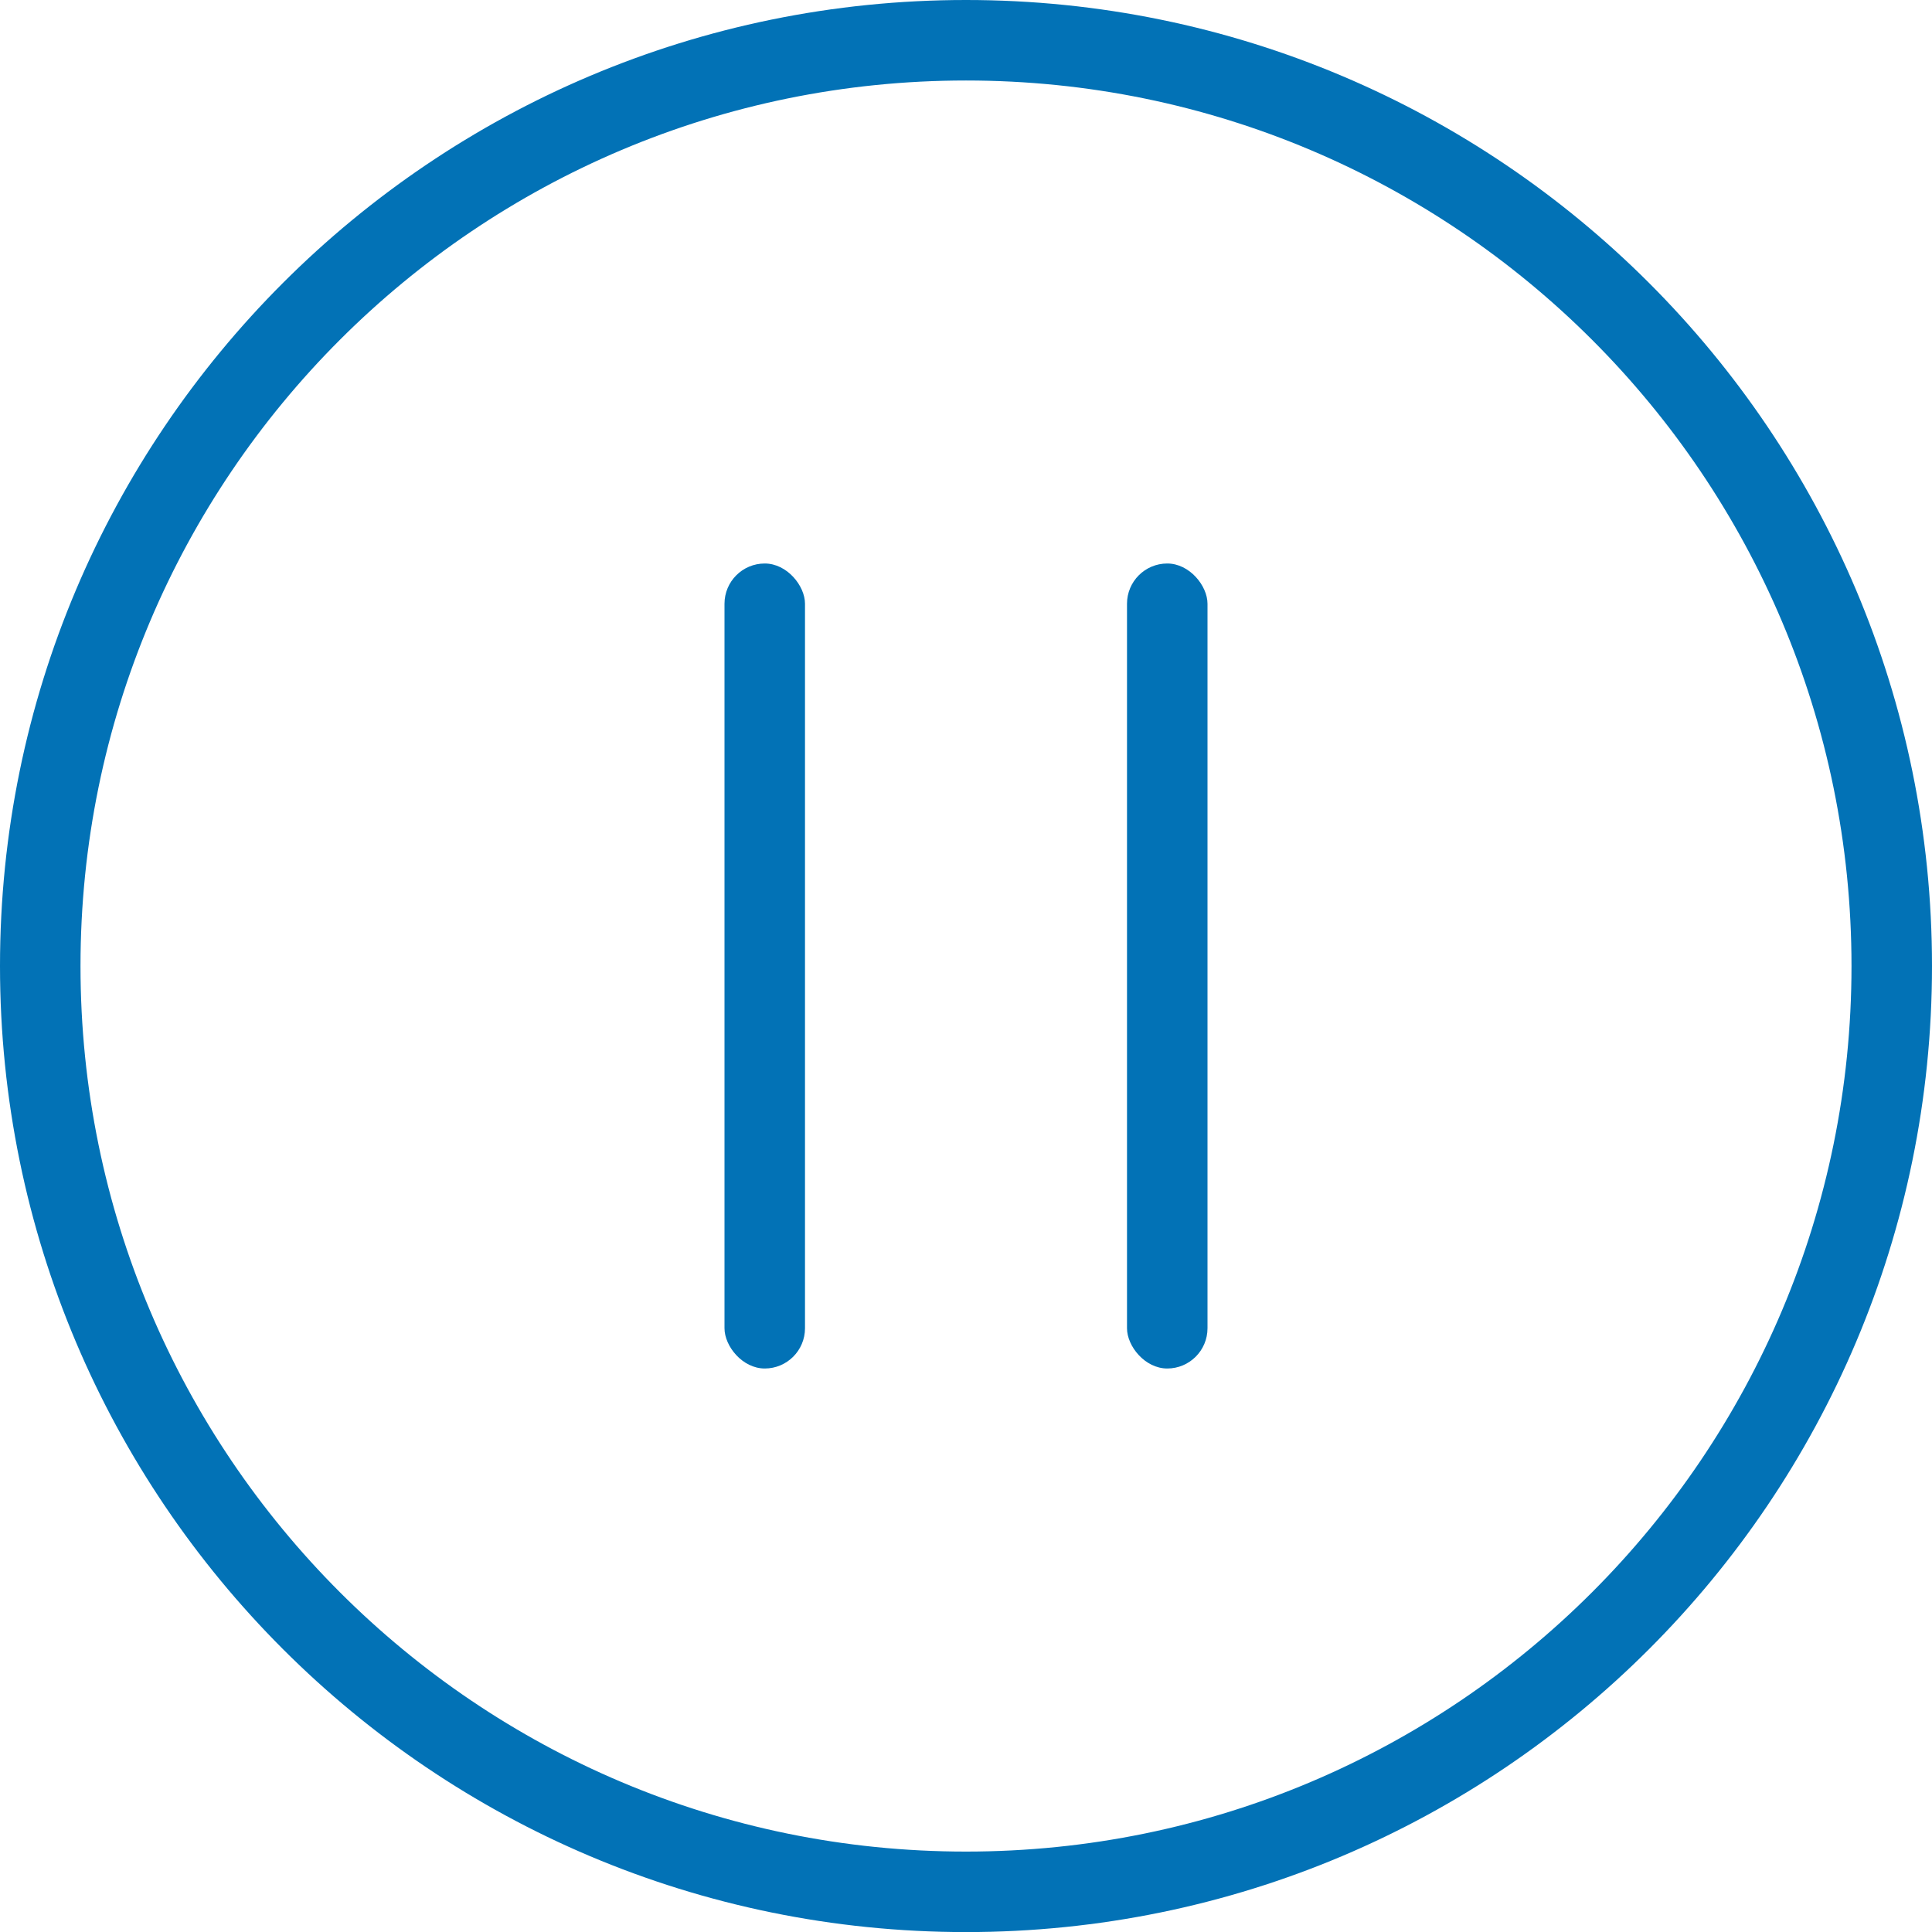
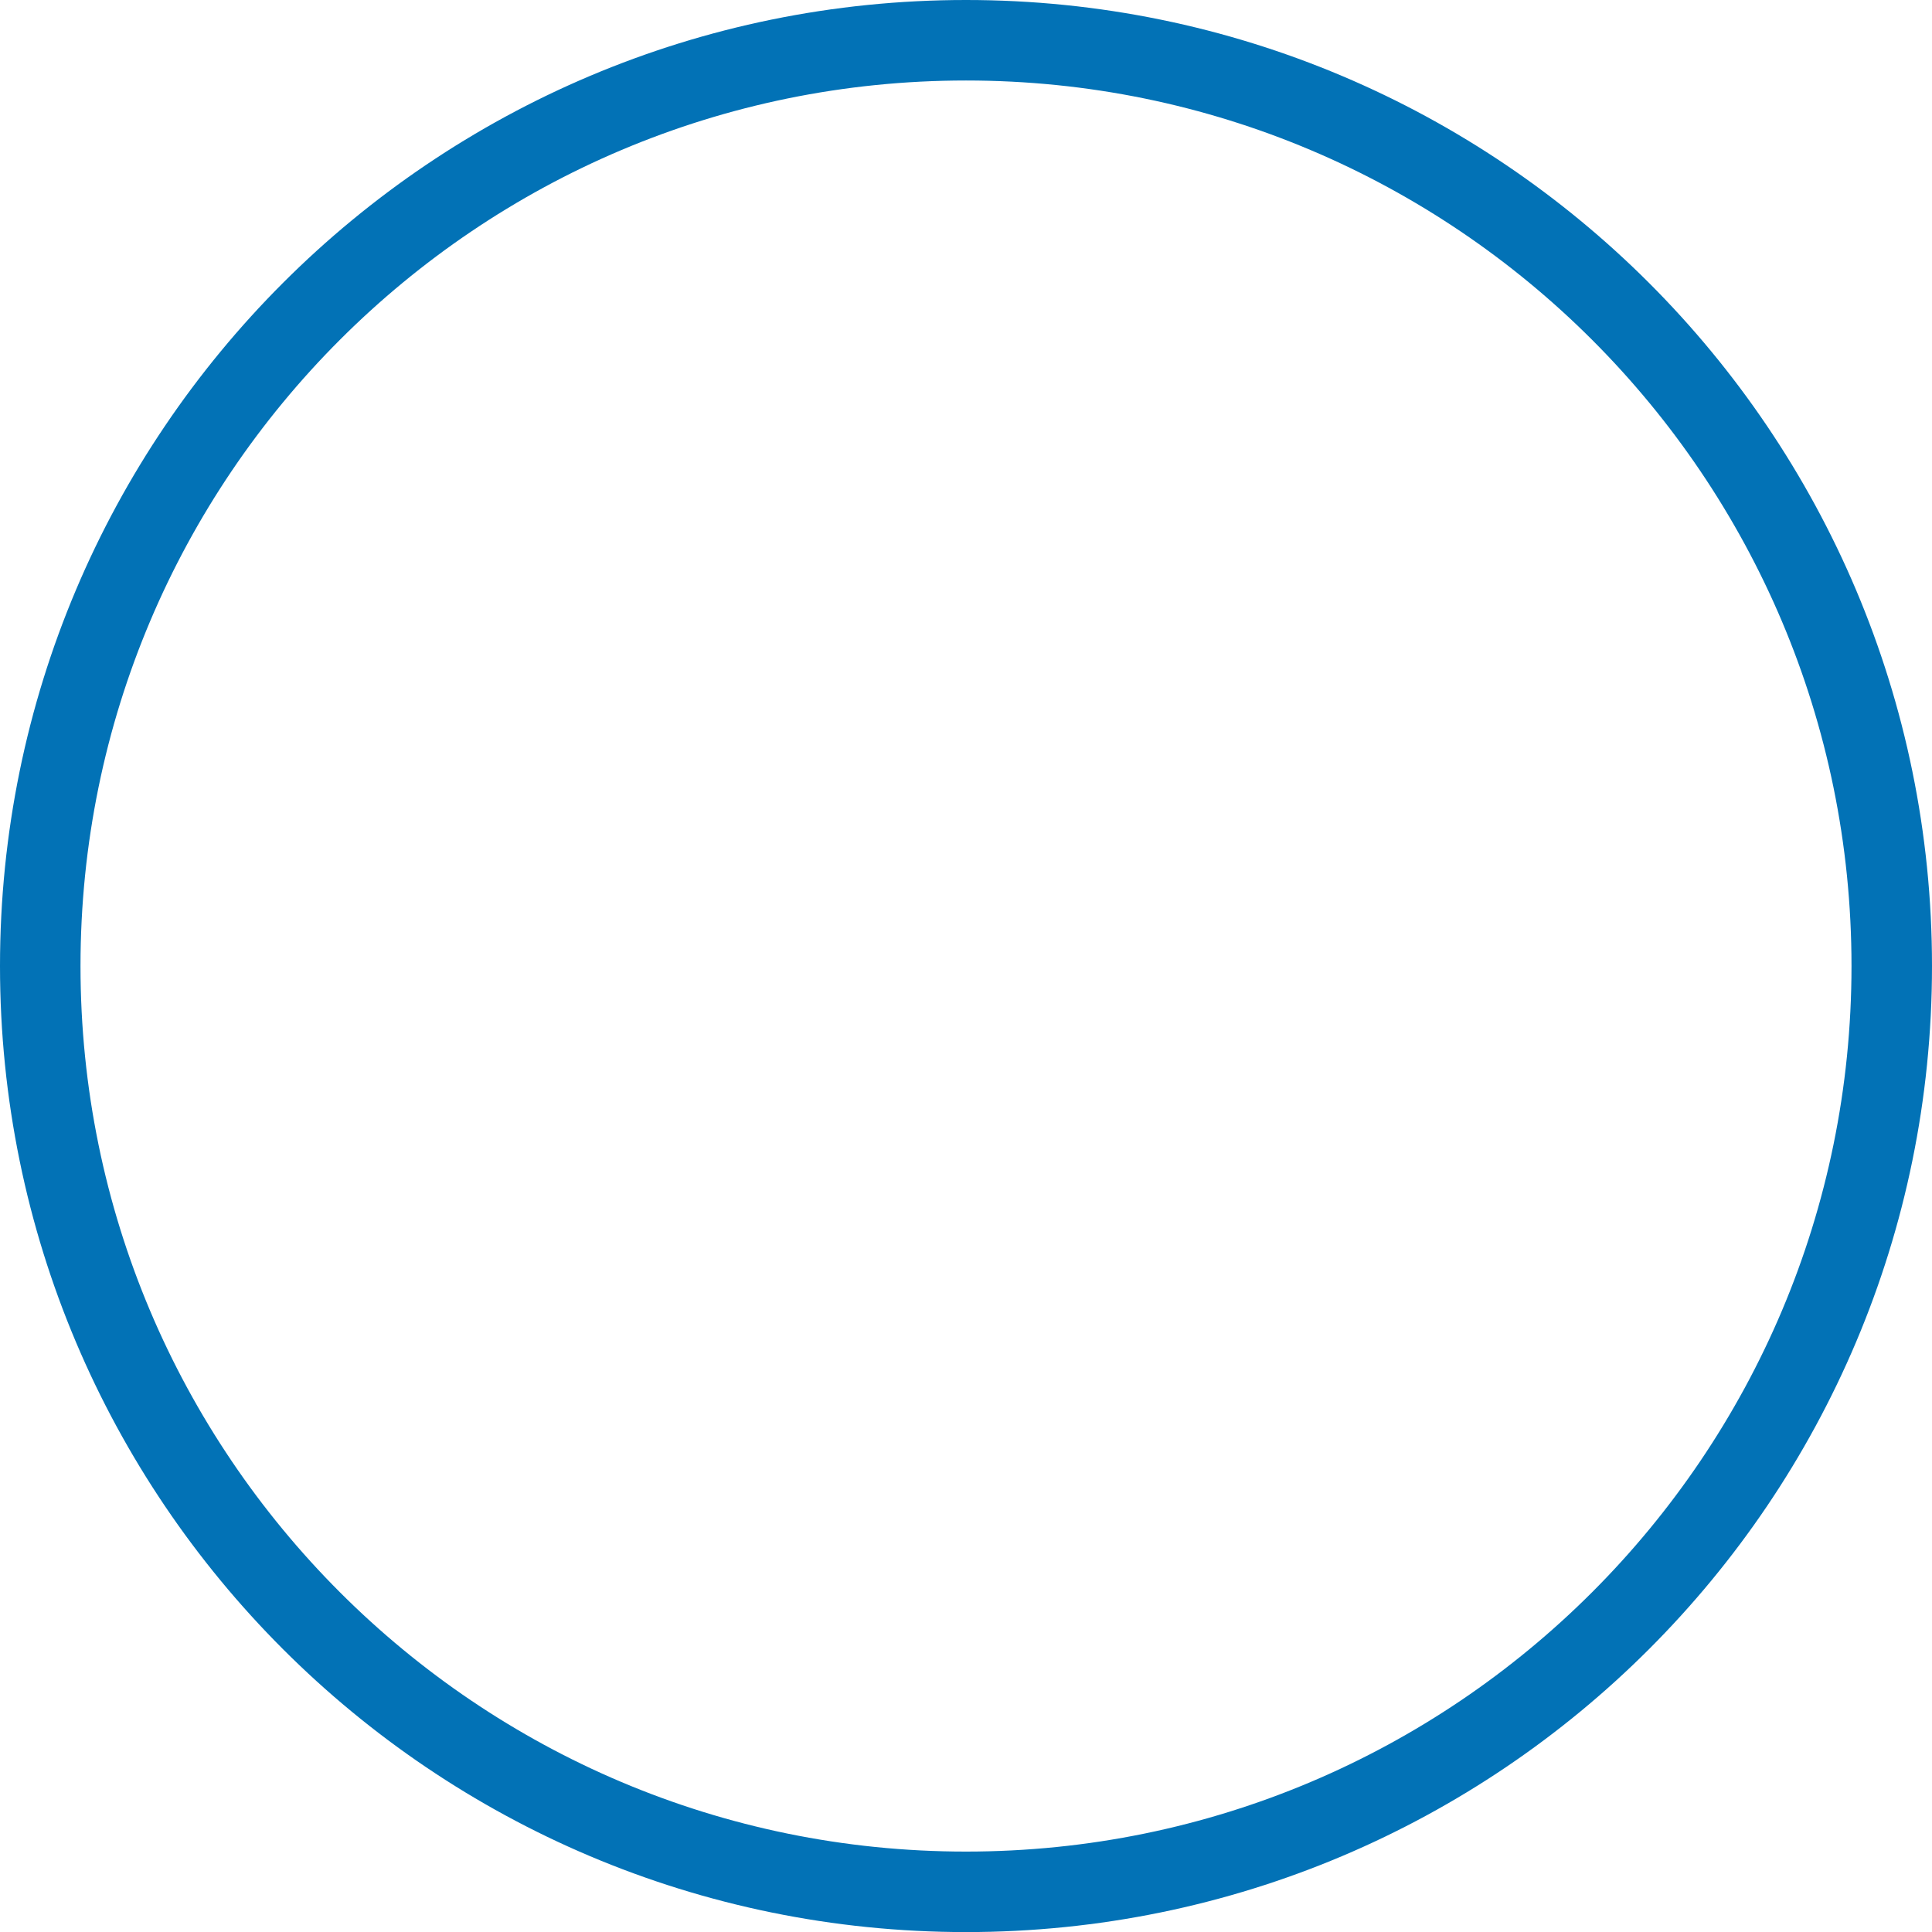
<svg xmlns="http://www.w3.org/2000/svg" width="24px" height="24px" viewBox="0 0 24 24" version="1.1">
  <title>circle-pause_24_blue-sky</title>
  <desc>Created with Sketch.</desc>
  <defs />
  <g id="Symbols" stroke="none" stroke-width="1" fill="none" fill-rule="evenodd">
    <g id="circle-pause_24_blue-sky">
      <g id="circle-pause_24_cool-grey-11">
-         <path d="M23.5,12 C23.5,5.649 18.351,0.5 12,0.5 C5.649,0.5 0.5,5.649 0.5,12 C0.5,18.352 5.649,23.501 12,23.501 C18.351,23.501 23.5,18.352 23.5,12 Z" id="Stroke-7" stroke="#0272B6" />
-         <rect id="Rectangle" fill="#0272B6" x="9" y="7" width="1" height="10" rx="0.5" />
-         <rect id="Rectangle-Copy" fill="#0272B6" x="14" y="7" width="1" height="10" rx="0.5" />
+         <path d="M23.5,12 C23.5,5.649 18.351,0.5 12,0.5 C5.649,0.5 0.5,5.649 0.5,12 C0.5,18.352 5.649,23.501 12,23.501 C18.351,23.501 23.5,18.352 23.5,12 " id="Stroke-7" stroke="#0272B6" />
      </g>
    </g>
  </g>
</svg>